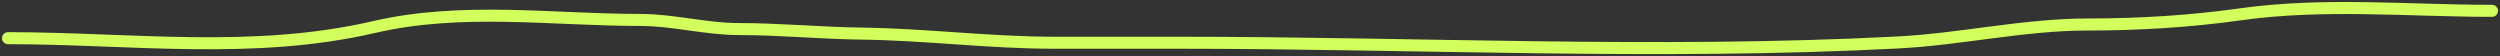
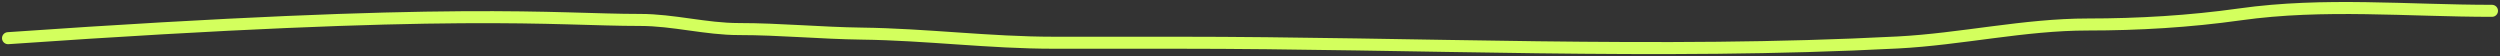
<svg xmlns="http://www.w3.org/2000/svg" width="624" height="14" viewBox="0 0 624 14" fill="none">
  <rect x="0" y="0" width="624" height="14" fill="#333333" stroke="none" />
-   <path d="M2 9.528C32.45 9.528 63.017 13.771 93.368 6.747C115.342 1.661 137.808 4.977 159.818 4.977C168.051 4.977 176.196 7.253 184.407 7.253C194.655 7.253 204.862 8.26 215.127 8.39C231.107 8.593 247.029 10.666 263.02 10.666C273.271 10.666 283.522 10.666 293.772 10.666C353.716 10.666 413.697 13.709 473.642 10.603C489.442 9.784 505.264 6.115 521.073 6.115C533.733 6.115 546.483 5.364 559.11 3.587C580.052 0.639 601.022 2.702 622 2.702" stroke="#D3FF5D" stroke-width="3" stroke-linecap="round" />
+   <path d="M2 9.528C115.342 1.661 137.808 4.977 159.818 4.977C168.051 4.977 176.196 7.253 184.407 7.253C194.655 7.253 204.862 8.26 215.127 8.39C231.107 8.593 247.029 10.666 263.02 10.666C273.271 10.666 283.522 10.666 293.772 10.666C353.716 10.666 413.697 13.709 473.642 10.603C489.442 9.784 505.264 6.115 521.073 6.115C533.733 6.115 546.483 5.364 559.11 3.587C580.052 0.639 601.022 2.702 622 2.702" stroke="#D3FF5D" stroke-width="3" stroke-linecap="round" />
</svg>